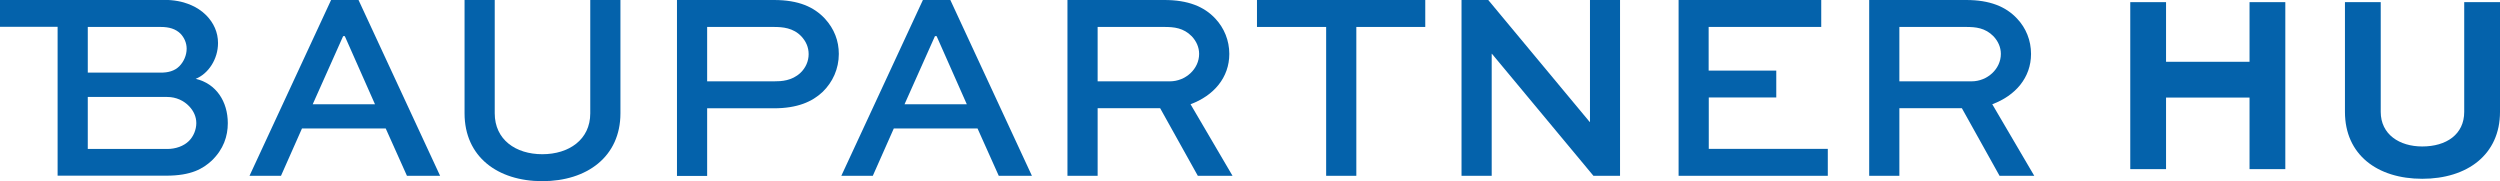
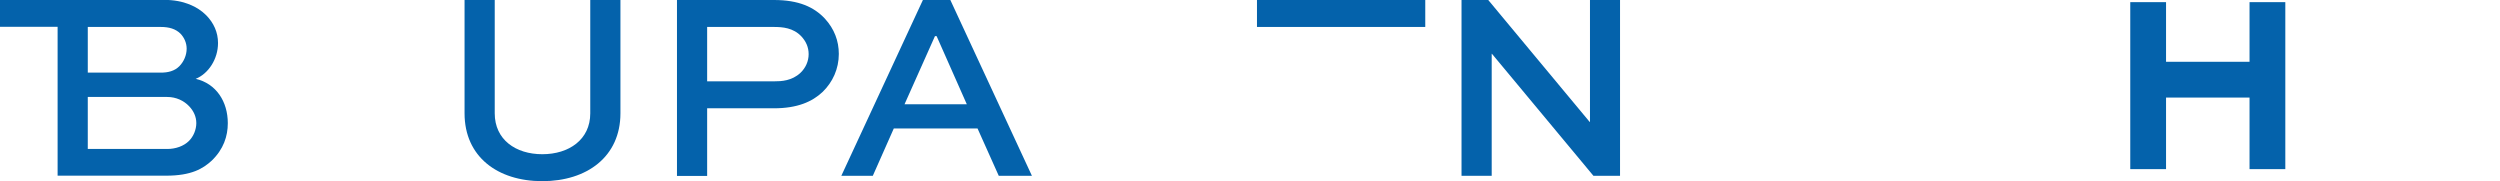
<svg xmlns="http://www.w3.org/2000/svg" id="Layer_2" data-name="Layer 2" viewBox="0 0 209.61 15.19">
  <defs>
    <style>
      .cls-1 {
        fill-rule: evenodd;
      }

      .cls-1, .cls-2 {
        fill: #0462ab;
      }
    </style>
  </defs>
  <g id="Layer_1-2" data-name="Layer 1">
    <g>
-       <path class="cls-2" d="m27.76,0h2.3l6.84,14.74h-2.78l-1.78-3.97h-7.02l-1.76,3.97h-2.64L27.76,0Zm-1.53,8.74h5.21l-2.53-5.71h-.14l-2.55,5.71Z" />
      <path class="cls-2" d="m52.02,0v9.5c0,3.63-2.8,5.69-6.55,5.69s-6.52-2.05-6.52-5.69V0h2.53v9.5c0,2.21,1.76,3.43,3.99,3.43s4.02-1.22,4.02-3.43V0h2.53Z" />
      <path class="cls-2" d="m56.76,14.74V0h8.13c2.08,0,3.36.59,4.27,1.56.79.86,1.17,1.87,1.17,2.96,0,1.26-.52,2.37-1.35,3.18-.88.83-2.12,1.38-4.09,1.38h-5.6v5.67h-2.53Zm2.53-12.48v4.56h5.6c.63,0,1.51-.04,2.23-.72.43-.41.68-.97.68-1.56s-.23-1.08-.61-1.49c-.68-.72-1.58-.79-2.3-.79h-5.6Z" />
      <path class="cls-2" d="m77.38,0h2.3l6.84,14.74h-2.78l-1.78-3.97h-7.02l-1.76,3.97h-2.64l6.84-14.74Zm-1.53,8.74h5.21l-2.53-5.71h-.14l-2.55,5.71Z" />
-       <path class="cls-2" d="m89.5,14.74V0h8.13c1.96,0,3.32.54,4.27,1.56.74.79,1.17,1.83,1.17,2.96,0,1.99-1.31,3.5-3.25,4.22l3.52,6h-2.91l-3.16-5.67h-5.24v5.67h-2.53Zm2.53-12.48v4.56h6.05c1.33,0,2.46-1.04,2.46-2.3,0-.56-.23-1.06-.61-1.47-.7-.72-1.51-.79-2.3-.79h-5.6Z" />
-       <path class="cls-2" d="m105.39,0h14.11v2.26h-5.78v12.48h-2.53V2.26h-5.8V0Z" />
+       <path class="cls-2" d="m105.39,0h14.11v2.26h-5.78h-2.53V2.26h-5.8V0Z" />
      <path class="cls-2" d="m135.83,0v14.74h-2.23l-8.51-10.23h-.02v10.23h-2.53V0h2.24l8.51,10.23h.02V0h2.53Z" />
-       <path class="cls-2" d="m148.94,8.17h-5.67v4.31h9.98v2.26h-12.51V0h11.96v2.26h-9.44v3.66h5.67v2.26Z" />
-       <path class="cls-2" d="m156.72,14.74V0h8.13c1.96,0,3.32.54,4.27,1.56.75.79,1.17,1.83,1.17,2.96,0,1.99-1.31,3.5-3.25,4.22l3.52,6h-2.91l-3.16-5.67h-5.24v5.67h-2.53Zm2.53-12.48v4.56h6.05c1.33,0,2.46-1.04,2.46-2.3,0-.56-.23-1.06-.61-1.47-.7-.72-1.51-.79-2.3-.79h-5.6Z" />
      <path class="cls-1" d="m16.41,6.61c1.06-.43,1.87-1.65,1.87-3,0-.9-.36-1.69-.99-2.33-.72-.72-1.87-1.29-3.54-1.29H0v2.26h4.83v12.48h9.1c2.12,0,3.09-.59,3.82-1.26.99-.95,1.35-2.05,1.35-3.14,0-1.81-.97-3.32-2.69-3.72ZM7.36,2.26h6.12c.7,0,1.24.16,1.65.56.31.32.52.77.52,1.26,0,.54-.23,1.08-.61,1.47-.41.41-.95.54-1.56.54h-6.12v-3.84Zm8.49,9.55c-.45.45-1.13.68-1.83.68h-6.66v-4.36h6.66c.75,0,1.4.31,1.85.79.36.38.59.86.59,1.4s-.23,1.11-.61,1.49Z" />
    </g>
    <g>
      <path class="cls-2" d="m178.61,14.18V.18h3v5h7V.18h3v14h-3v-6h-7v6h-3Z" />
-       <path class="cls-2" d="m209.61.18v9.2c0,3.59-2.75,5.61-6.52,5.61s-6.48-2.02-6.48-5.61V.18h3v9.2c0,1.89,1.57,2.9,3.48,2.9,2.02,0,3.52-1.01,3.52-2.9V.18h3Z" />
    </g>
  </g>
</svg>